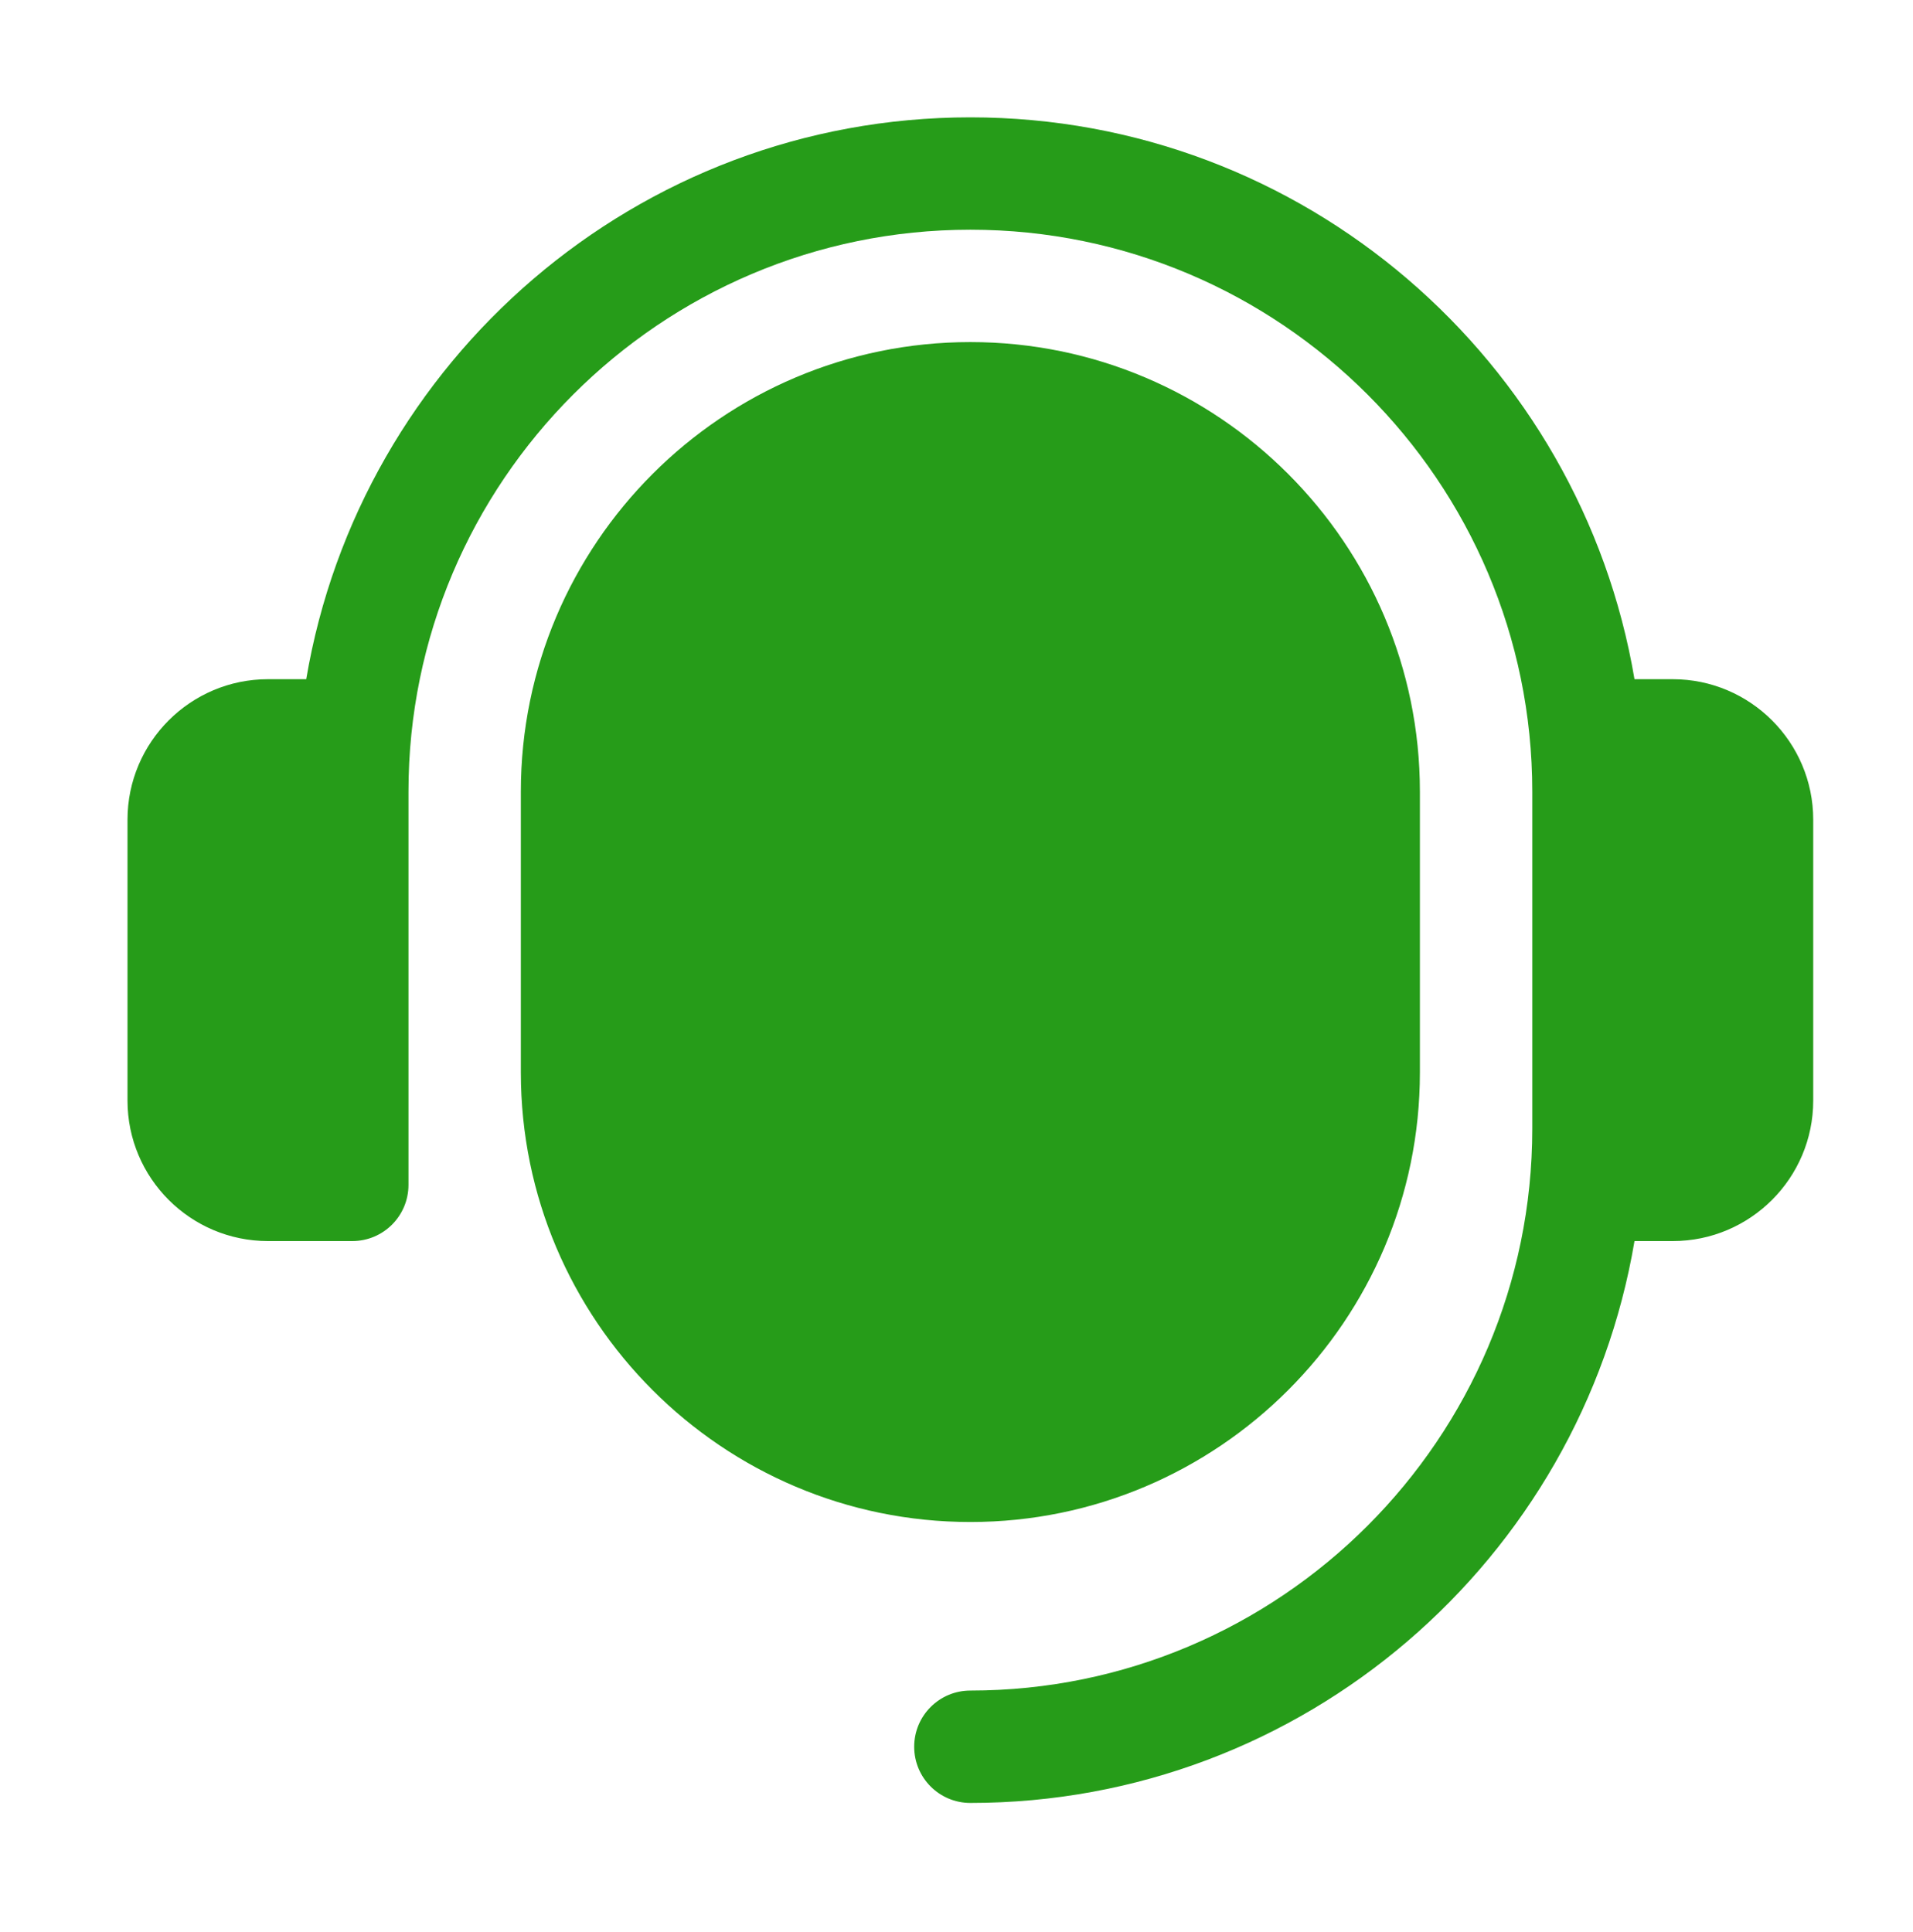
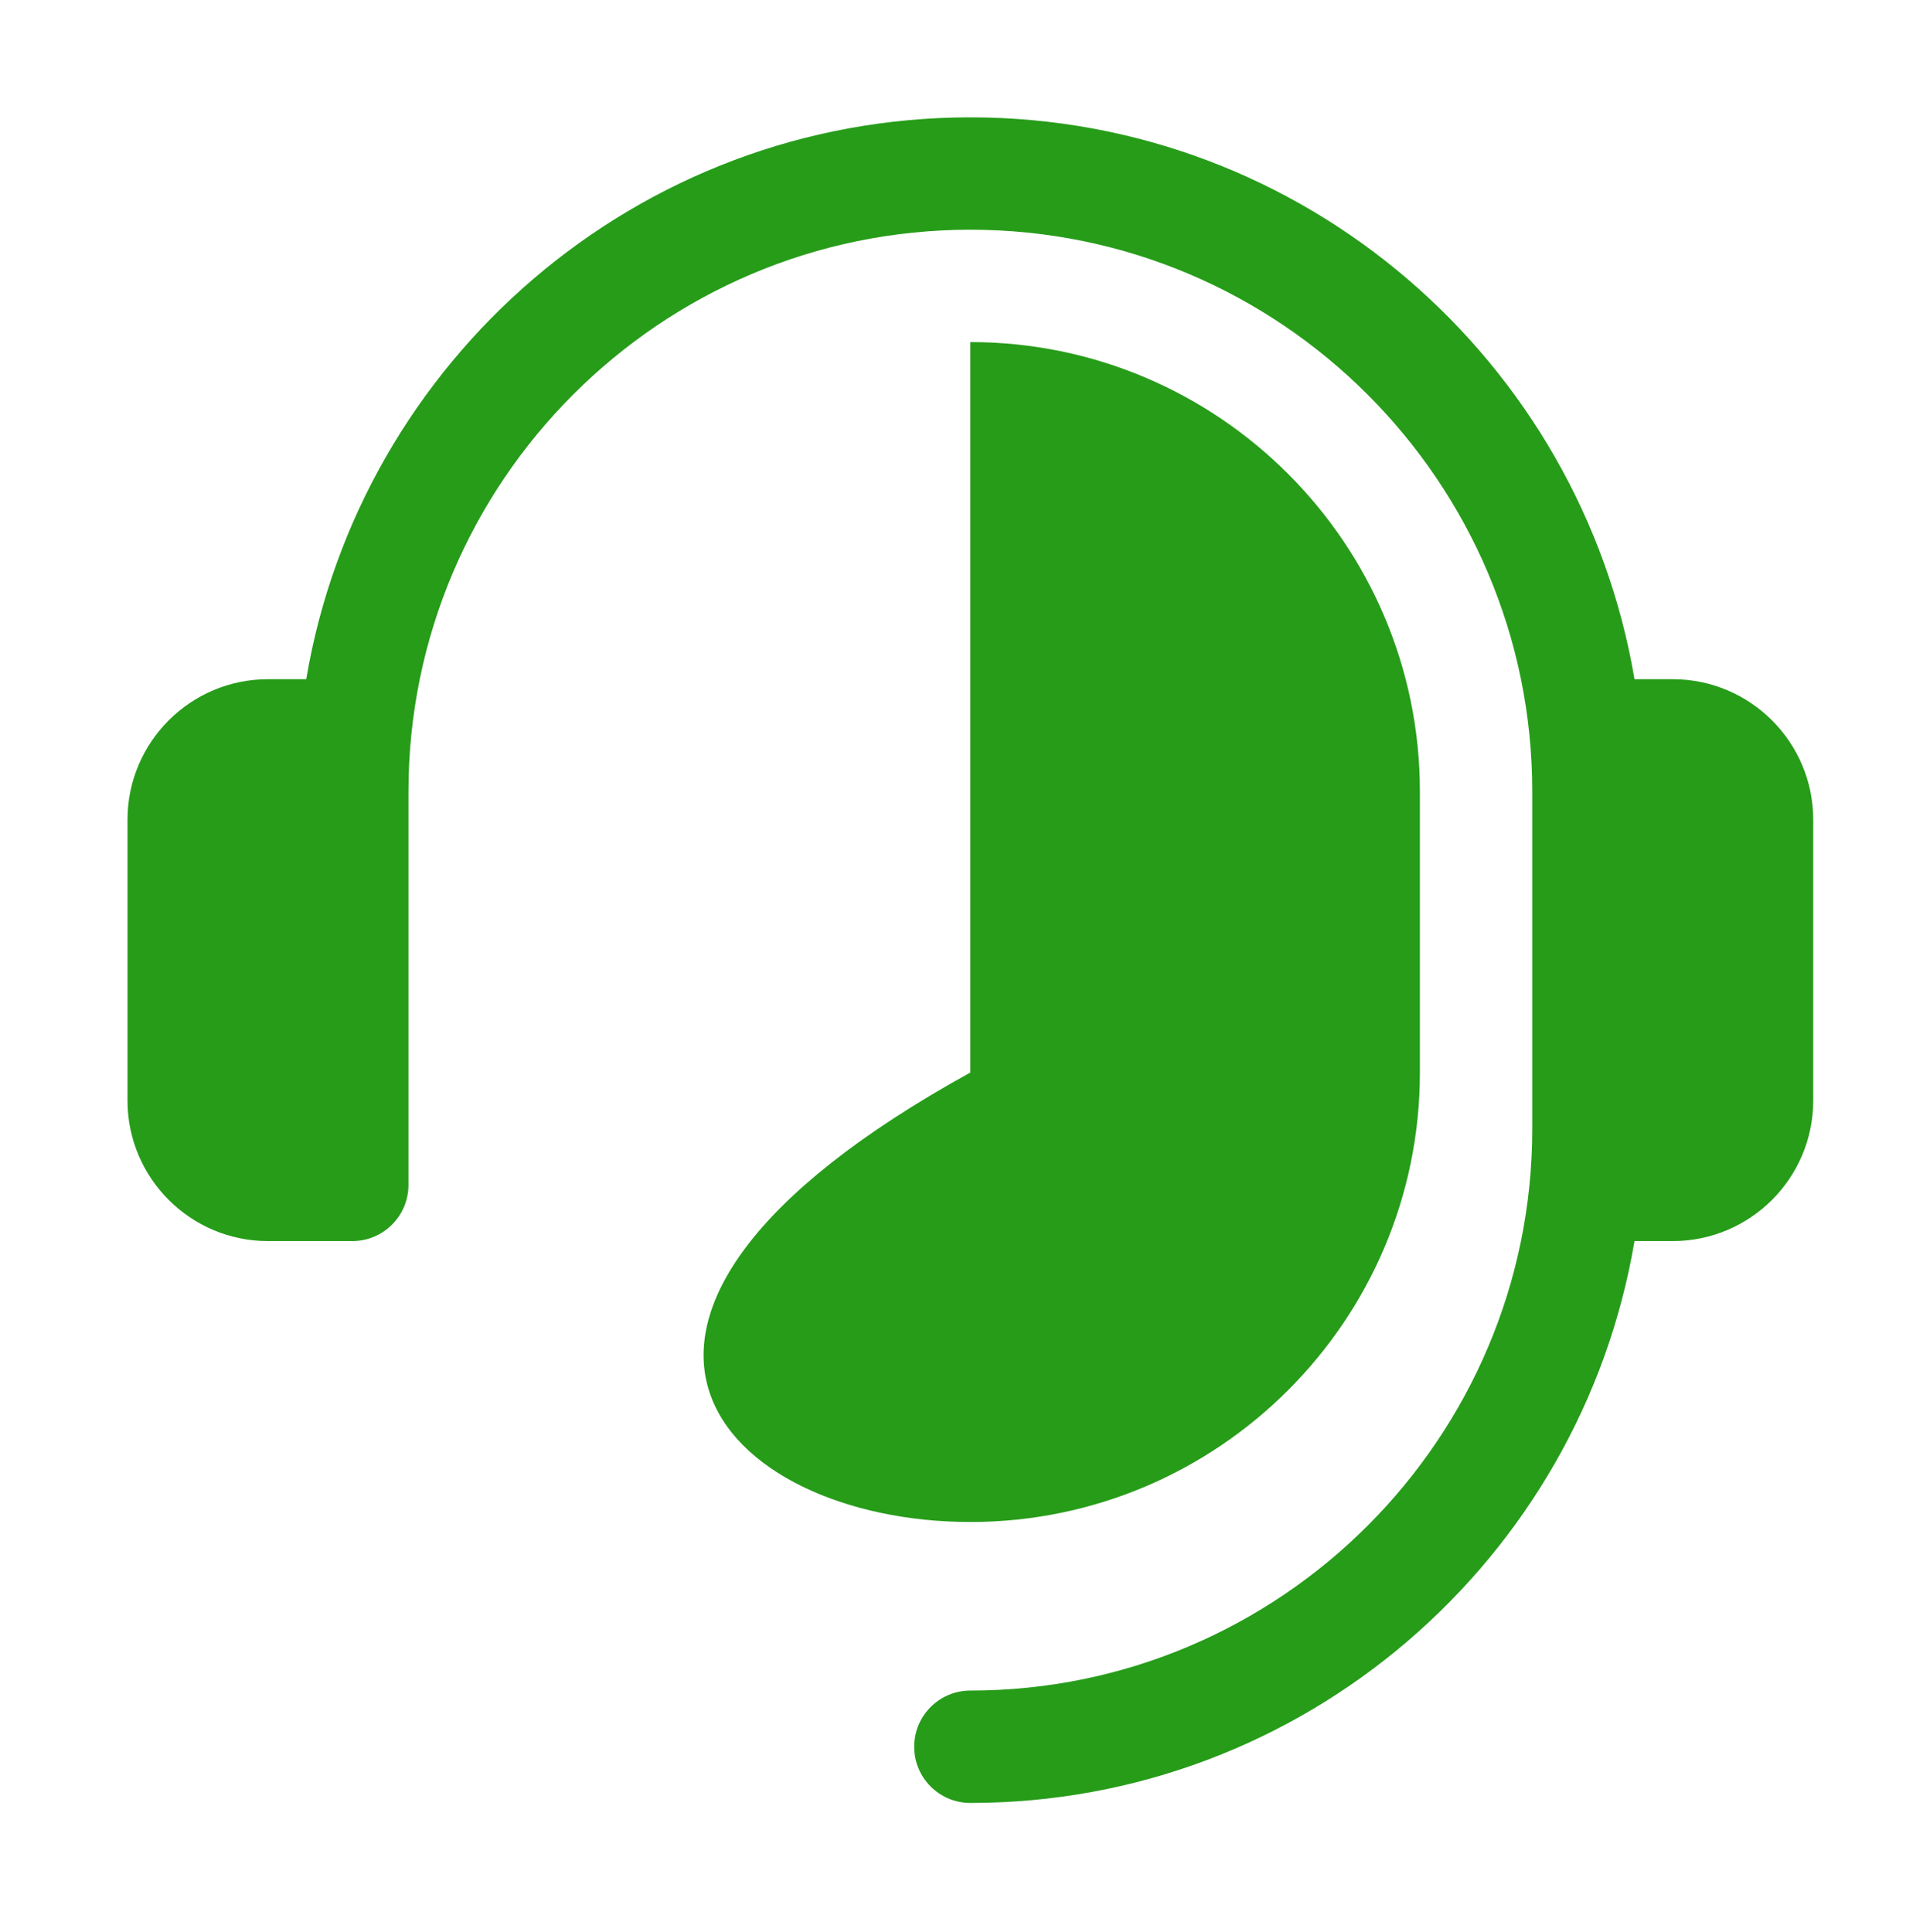
<svg xmlns="http://www.w3.org/2000/svg" width="101" height="102" viewBox="0 0 101 102" fill="none">
  <g id="Frame 327">
    <g id="Group">
-       <path id="Vector" d="M95.732 43.279V58.112C95.732 62.203 92.406 65.529 88.316 65.529H86.296C83.46 82.338 68.838 95.196 51.232 95.196C49.593 95.196 48.266 93.869 48.266 92.229C48.266 90.589 49.593 89.262 51.232 89.262C67.59 89.262 80.899 75.953 80.899 59.596V41.796C80.899 25.439 67.59 12.129 51.232 12.129C34.875 12.129 21.566 25.439 21.566 41.796V62.562C21.566 64.202 20.239 65.529 18.599 65.529H14.149C10.058 65.529 6.732 62.203 6.732 58.112V43.279C6.732 39.188 10.058 35.862 14.149 35.862H16.168C19.005 19.053 33.627 6.196 51.232 6.196C68.838 6.196 83.46 19.053 86.296 35.862H88.316C92.406 35.862 95.732 39.188 95.732 43.279ZM51.232 18.062C38.146 18.062 27.499 28.709 27.499 41.796V56.629C27.499 69.715 38.146 80.362 51.232 80.362C64.319 80.362 74.966 69.715 74.966 56.629V41.796C74.966 28.709 64.319 18.062 51.232 18.062Z" fill="#269C19" />
+       <path id="Vector" d="M95.732 43.279V58.112C95.732 62.203 92.406 65.529 88.316 65.529H86.296C83.46 82.338 68.838 95.196 51.232 95.196C49.593 95.196 48.266 93.869 48.266 92.229C48.266 90.589 49.593 89.262 51.232 89.262C67.59 89.262 80.899 75.953 80.899 59.596V41.796C80.899 25.439 67.59 12.129 51.232 12.129C34.875 12.129 21.566 25.439 21.566 41.796V62.562C21.566 64.202 20.239 65.529 18.599 65.529H14.149C10.058 65.529 6.732 62.203 6.732 58.112V43.279C6.732 39.188 10.058 35.862 14.149 35.862H16.168C19.005 19.053 33.627 6.196 51.232 6.196C68.838 6.196 83.46 19.053 86.296 35.862H88.316C92.406 35.862 95.732 39.188 95.732 43.279ZM51.232 18.062V56.629C27.499 69.715 38.146 80.362 51.232 80.362C64.319 80.362 74.966 69.715 74.966 56.629V41.796C74.966 28.709 64.319 18.062 51.232 18.062Z" fill="#269C19" />
    </g>
  </g>
</svg>